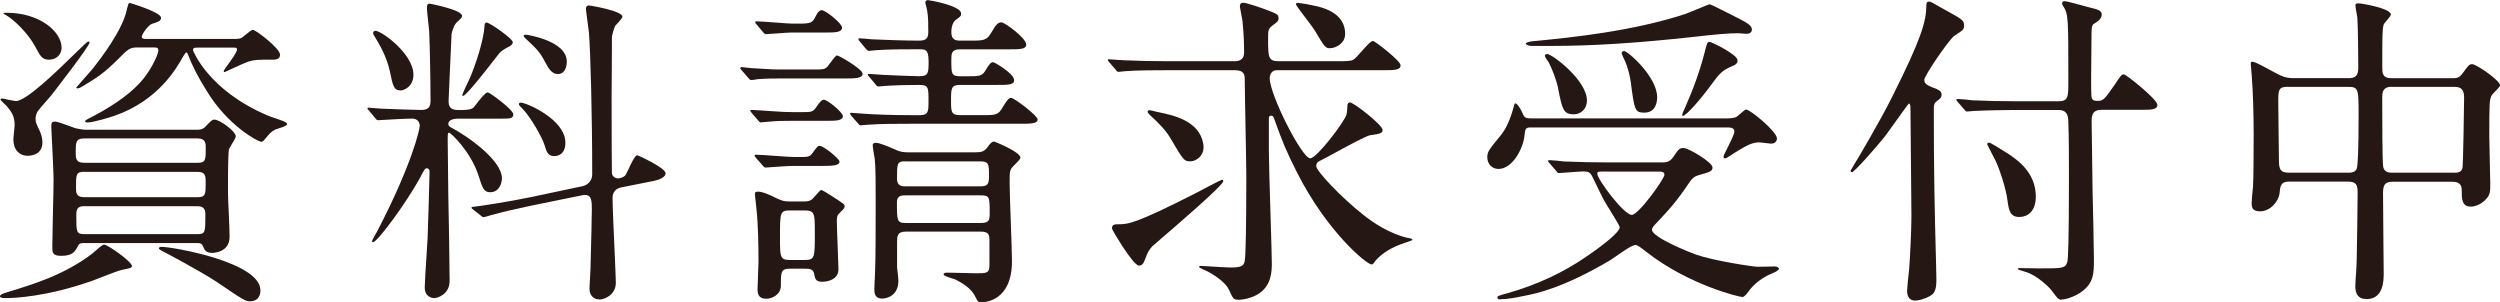
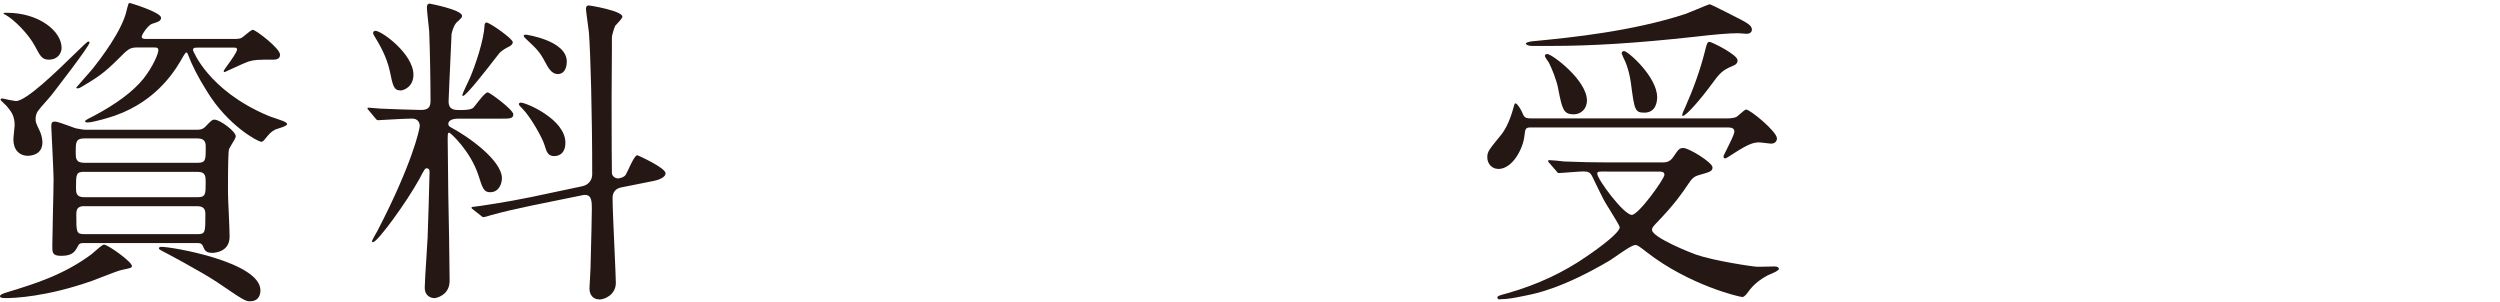
<svg xmlns="http://www.w3.org/2000/svg" id="_レイヤー_2" data-name="レイヤー 2" viewBox="0 0 336.45 40.68">
  <defs>
    <style>
      .cls-1 {
        fill: #251714;
      }
    </style>
  </defs>
  <g id="Text">
    <g>
      <path class="cls-1" d="M33.72,40.55c-.71,0-.85-.1-4.54-2.6-2.15-1.43-7.15-4.08-7.44-4.22-.21-.1-.35-.22-.36-.29,0-.19.2-.22.37-.22,1.42,0,13.3,2.04,13.3,5.86,0,.9-.51,1.46-1.33,1.46ZM.71,40.11c-.23,0-.71,0-.71-.23s.34-.36,1.06-.58c3.5-1.07,7.46-2.27,11.22-5.06.09-.07.26-.22.46-.39.47-.41,1.04-.93,1.26-.93.52,0,3.75,2.31,3.75,2.87,0,.25-.12.27-1.05.47l-.33.07c-.34.06-1.85.64-2.95,1.07-.45.18-.83.32-1.01.39-6.17,2.17-10.52,2.33-11.71,2.33ZM8.24,34.43c-1.2,0-1.2-.44-1.2-1.33,0-.62.04-2.43.08-4.28.05-1.94.09-3.93.09-4.66,0-.8-.15-3.87-.24-5.7-.04-.82-.07-1.4-.07-1.47,0-.53.17-.63.49-.63s1.37.39,2.14.67c.32.12.59.22.72.25h0c.07,0,.23.03.41.07.25.05.57.11.78.11h15.09c.26,0,.7,0,1.09-.39.76-.8.93-.97,1.24-.97.73,0,2.87,1.57,2.87,2.25,0,.18-.28.65-.53,1.05-.18.3-.35.58-.39.71-.06.24-.13,1.43-.13,5.72,0,.43.05,1.65.11,2.89.06,1.3.11,2.64.11,3.14,0,2.14-2.2,2.17-2.3,2.17-.89,0-1.05-.36-1.22-.75-.2-.57-.46-.57-.98-.57h-15.01c-.44,0-.7,0-.87.35-.42.79-.72,1.37-2.3,1.37ZM11.36,27.74c-1.01,0-1.09.51-1.09,1.18,0,2.34,0,2.59,1.09,2.59h15.23c1.05,0,1.05-.25,1.05-2.67,0-.35,0-1.09-1.05-1.09h-15.23ZM11.36,23.12c-1.13,0-1.13.33-1.13,2.15,0,.62,0,1.27,1.09,1.27h15.27c1.09,0,1.09-.42,1.09-1.97,0-.81,0-1.44-1.05-1.44h-15.27ZM11.32,18.63c-1.13,0-1.13.58-1.13,1.84,0,.84,0,1.44,1.18,1.44h15.23c1.09,0,1.09-.4,1.09-2.06,0-.52,0-1.22-1.09-1.22h-15.27ZM3.79,20.97c-1.23,0-1.99-.85-1.99-2.21,0-.16.05-.59.09-1.01.04-.38.08-.75.08-.88,0-1.24-.41-1.82-1.1-2.63l-.18-.17c-.41-.39-.62-.6-.62-.63,0-.13.08-.19.27-.19.49.13,1.64.35,1.8.35,1.39,0,5.45-3.95,7.87-6.31,1.05-1.02,1.74-1.7,1.85-1.7.09,0,.19,0,.19.14,0,.48-4.9,6.78-5.11,7.05-.11.15-.41.48-.73.85-.44.5-.94,1.06-1.07,1.26-.35.48-.35.96-.35,1.14,0,.4.05.53.57,1.62.11.24.35.87.35,1.5,0,1.73-1.62,1.81-1.95,1.81ZM35.13,19.07c-.38,0-4.44-2.1-7.31-6.83-1.15-1.83-1.98-3.45-2.55-4.97-.04-.13-.13-.21-.21-.21-.08,0-.38.46-.43.57-.82,1.46-3.27,5.86-9.16,7.93-.53.19-2.88.92-3.7.92-.09,0-.32,0-.32-.19,0-.11.76-.49,1.06-.63,3.13-1.65,5.43-3.36,6.82-5.1,1.28-1.63,1.98-3.35,1.98-3.78,0-.39-.25-.39-.52-.39h-2.42c-.92,0-1.21.29-2.45,1.54-1.94,1.94-2.86,2.5-4.54,3.52l-.22.13c-.44.27-.58.31-.71.31-.05,0-.19,0-.19-.1,0-.02.21-.26.94-1.09.58-.65,1.23-1.39,1.35-1.55.9-1.13,3.9-5.03,4.49-7.74l.07-.29c.1-.39.18-.73.33-.73.04,0,4.23,1.25,4.23,1.99,0,.44-.31.54-1.22.83-.49.15-1.38,1.43-1.38,1.73s.39.3.65.3h11.97c.31,0,.57-.04.79-.13.1-.05.31-.22.55-.42.39-.32.83-.68,1-.68.37,0,3.66,2.49,3.66,3.35,0,.67-.69.67-.98.67-2.15,0-2.38,0-3.3.26-.52.17-3.14,1.4-3.17,1.41h-.01s-.13,0-.13-.14c0-.06.2-.34.55-.83.53-.73,1.25-1.74,1.25-2.07,0-.25-.21-.25-.39-.25h-4.93c-.35,0-.61,0-.61.34,0,.05,2.04,5.44,10.16,8.84.15.07.57.21.99.35.42.14.83.29.99.35.36.16.53.28.53.41,0,.22-.67.43-1.17.59-.21.07-.4.13-.47.17-.58.33-.68.46-1.37,1.29l-.13.16c-.12.12-.26.18-.4.18ZM6.61,8.03c-.94,0-1.16-.42-1.9-1.81C3.85,4.59,1.92,2.65.75,2c-.13-.04-.27-.13-.27-.23.05-.05.22-.05.45-.05,4.34,0,7.36,2.49,7.36,4.72,0,.77-.59,1.59-1.68,1.59Z" />
      <path class="cls-1" d="M80.62,40.29c-.77,0-1.29-.59-1.29-1.46,0-.2.03-.77.07-1.34.03-.57.07-1.14.07-1.34l.03-1.22c.06-2.3.15-5.77.15-6.78,0-.95,0-1.92-.91-1.92-.11,0-.22.01-.35.04l-6.91,1.41c-1.82.38-4.19.92-5.41,1.28-.06.01-.15.04-.27.08-.26.08-.58.18-.7.18-.14,0-.23-.04-.36-.18l-1.06-.83c-.22-.18-.22-.18-.22-.27,0-.09.05-.09.88-.19l.32-.04c.15-.02,3.6-.52,6.82-1.19l6.86-1.45c1.29-.29,1.36-1.36,1.36-1.57,0-8.26-.23-16.35-.44-19.1-.02-.18-.07-.6-.14-1.09-.11-.83-.26-1.87-.26-2.17,0-.24.15-.41.36-.41.2,0,4.54.73,4.54,1.51,0,.2-.45.67-.74.99-.11.11-.19.2-.23.25-.21.47-.39,1.17-.44,1.49v1.4c-.02,2.12-.04,5.98-.04,6.87,0,5.66.02,9.04.04,10.03,0,.39.39.74.83.74.17,0,.83-.13,1.05-.52.07-.12.18-.36.32-.65.38-.82.9-1.95,1.23-1.95.04,0,3.79,1.68,3.79,2.43,0,.69-1.39.99-1.55,1.02l-4.4.88c-.74.13-1.18.65-1.18,1.4,0,1.08.15,4.55.28,7.34.09,2,.16,3.72.16,4.1,0,1.59-1.47,2.25-2.25,2.25ZM58.4,40.11c-.5,0-1.24-.37-1.24-1.37,0-.59.13-2.57.24-4.32.07-1.08.13-2.05.15-2.46.04-.54.26-8.42.26-8.84,0-.32-.13-.47-.39-.47-.21,0-.3.13-.96,1.4-1.75,3.19-5.66,8.54-6.26,8.54-.09,0-.14-.05-.14-.14s.63-1.21.75-1.41c4.63-8.92,5.68-13.63,5.68-14.12,0-.33-.21-.96-1-.96s-3.18.13-3.96.18c-.04,0-.18.01-.31.02-.13.01-.27.02-.31.02-.19,0-.28-.11-.4-.27l-.84-1.01q-.22-.22-.22-.31c0-.1.1-.1.19-.1.1,0,.41.03.73.06.35.03.72.07.85.07.79.04,4.82.18,5.41.18,1.1,0,1.31-.45,1.31-1.27,0-2.44-.08-6.89-.18-9.33-.01-.14-.04-.42-.08-.77-.09-.84-.23-2.1-.23-2.45,0-.23.09-.49.36-.49.04,0,4.37.82,4.37,1.64,0,.19-.06.25-.29.48l-.15.15c-.35.26-.7.66-.97,1.8,0,.02-.04.86-.09,2.02-.11,2.52-.31,6.74-.31,7.05,0,1.18.81,1.18,1.53,1.18.47,0,1.45,0,1.8-.31.07-.07.21-.25.39-.48.49-.63,1.23-1.59,1.55-1.59.25,0,3.44,2.33,3.44,2.96,0,.58-.49.58-1.68.58h-5.76c-.31,0-1.31.05-1.31.74,0,.18.18.35.35.43,2.24,1.18,6.87,4.41,6.87,6.87,0,.52-.29,1.86-1.59,1.86-.85,0-1.03-.56-1.55-2.21-1.07-3.33-3.79-5.8-3.95-5.8-.21,0-.21.13-.21.96,0,.52.02,2.02.04,3.55.02,1.59.04,3.22.04,3.8.05,1.76.18,9.8.18,11.62,0,1.94-1.77,2.34-2.12,2.34ZM74.64,21.01c-.9,0-1.06-.52-1.35-1.46-.25-.91-1.85-3.8-3.02-4.97l-.11-.11c-.18-.17-.33-.32-.33-.47,0-.14.18-.19.27-.19.72,0,5.99,2.25,5.99,5.38,0,1.68-1.12,1.81-1.46,1.81ZM62.32,12.91c-.06,0-.1-.01-.1-.14,0-.14.86-1.94,1.01-2.25.77-1.78,1.89-5.15,1.98-7.08,0-.19.07-.41.27-.41.41,0,3.53,2.17,3.53,2.65,0,.27-.27.45-.4.54-.27.13-.97.48-1.36.88-.03.03-.21.26-.49.62-1.2,1.55-4.02,5.19-4.45,5.19ZM53.87,12.17c-.88,0-1.02-.7-1.4-2.57-.44-2.02-1.41-3.63-2.05-4.69l-.08-.13c-.08-.14-.13-.25-.13-.36,0-.19.19-.27.32-.27.84,0,5.11,3.11,5.11,5.91,0,1.62-1.3,2.12-1.77,2.12ZM75.03,9.96c-.81,0-1.29-.9-1.64-1.56-.73-1.4-1.14-1.8-2.53-3.1l-.1-.09c-.22-.22-.27-.27-.27-.4s.1-.14.32-.14c.05,0,5.47.78,5.47,3.62,0,.39-.09,1.68-1.24,1.68Z" />
-       <path class="cls-1" d="M132.1,40.68c-.39,0-.53-.08-.8-.67-.52-1.19-1.83-1.95-2.77-2.42-.05-.02-.16-.05-.29-.09-.47-.14-1.25-.37-1.25-.58,0-.23.4-.23.54-.23.25,0,1,.02,1.77.04.83.02,1.7.05,2.02.05,1.45,0,1.84,0,1.84-1.09v-3.21c0-.88-.05-1.31-1.18-1.31h-10.03c-1.22,0-1.22.6-1.22,1.44v3.34c0,.1.04.42.08.77.05.41.1.87.1,1.03,0,2.4-2.08,2.43-2.17,2.43-1.07,0-1.07-.8-1.07-1.33,0-.15.02-.56.04-.97.02-.45.05-.91.05-1.09.09-1.5.09-7.42.09-9.37,0-2.86,0-4.93-.13-6.07l-.02-.1c-.07-.4-.25-1.47-.25-1.71,0-.21.13-.32.41-.32.52,0,1.68.5,2.37.8l.19.08c.79.4,1.4.4,1.89.4h8.93c.92,0,1.23-.13,1.67-.7.39-.56.61-.75.89-.75.04,0,3.53,1.39,3.53,2.17,0,.18-.35.53-.87,1.05-.58.58-.58.77-.58,2.19v.32c0,.73.07,2.81.15,5,.08,2.24.16,4.55.16,5.38,0,5.36-3.64,5.51-4.06,5.51ZM121.89,26.29c-.5,0-1.18,0-1.18.91,0,2.49,0,2.81,1.18,2.81h10.12c1.18,0,1.18-.47,1.18-1.4,0-2.06,0-2.32-1.18-2.32h-10.12ZM121.85,21.71c-1.13,0-1.13.27-1.13,2.37,0,1,.74,1,1.13,1h10.12c.96,0,1.13-.35,1.13-1.35,0-1.63,0-2.01-1.18-2.01h-10.08ZM103.1,40.2c-.79,0-1.15-.39-1.15-1.24,0-.15.03-.78.05-1.48.04-.89.08-1.9.08-2.22,0-2.11-.05-5.03-.26-7l-.09-.85c-.07-.6-.13-1.11-.13-1.26,0-.18,0-.36.41-.36.71,0,1.85.57,2.47.88.84.4,1.15.44,1.71.44h2.11c.37,0,.78-.05,1.09-.39.31-.33.52-.57.67-.74.27-.31.35-.4.52-.4.15,0,2.65,1.62,2.87,1.81.17.13.22.22.22.4,0,.22-.17.39-.57.76-.44.4-.48.65-.48,1.22,0,.49.06,2.03.12,3.52.05,1.33.1,2.59.1,2.95,0,1.24-1.19,1.68-2.21,1.68-.86,0-.94-.42-1.07-1.11-.13-.65-.7-.65-1.31-.65h-1.94c-1.22,0-1.22.44-1.22,2.28,0,1.21-1.19,1.77-1.99,1.77ZM106.32,28.32c-1.35,0-1.35.28-1.35,3.64,0,2.62,0,3.03,1.35,3.03h1.94c1.4,0,1.4-.28,1.4-3.64,0-2.62,0-3.03-1.4-3.03h-1.94ZM103.01,22.55c-.15,0-.29-.17-.4-.31l-.88-1.01-.08-.1c-.07-.1-.1-.13-.1-.17,0-.1.06-.14.19-.14.4,0,1.54.08,2.64.16,1.1.08,2.14.15,2.51.15h.84c.87,0,1.23,0,1.58-.48.67-.93.75-1.02,1.02-1.02.5,0,2.65,1.73,2.65,2.12,0,.54-.92.58-2.43.58h-3.87c-.61,0-2.05.11-2.92.17-.4.03-.68.05-.73.05ZM115.82,16.87c-.13,0-.22-.09-.36-.27l-.88-1.01q-.18-.22-.18-.31c0-.1.1-.1.14-.1.15,0,.56.03.97.07.41.03.81.07.97.07,1.18.08,3.48.18,6.07.18h1.28c1.13,0,1.13-.6,1.13-1.79,0-2.02,0-2.28-1.31-2.28s-3.22.04-4.49.13c-.07,0-.26.02-.46.04-.2.02-.4.04-.46.04-.17,0-.27-.08-.4-.27l-.84-1.01q-.22-.22-.22-.31c0-.1.1-.1.19-.1.13,0,.52.03.92.06.44.03.9.07,1.06.07.74.05,4.25.18,4.75.18,1.27,0,1.27-.44,1.27-2.06s-.51-1.57-1.35-1.57c-1.26,0-4.22,0-5.76.13-.06,0-.23.02-.4.04-.21.02-.43.05-.52.05-.14,0-.23-.09-.4-.27l-.84-1.01q-.18-.22-.18-.31c0-.1.1-.1.14-.1.28,0,1.37.09,1.63.13,1.65.08,4.53.18,6.29.18.79,0,1.35-.08,1.35-1.13,0-.9,0-2.02-.13-2.77-.05-.37-.14-.68-.2-.89-.04-.14-.07-.25-.07-.3,0-.25.11-.36.36-.36.2,0,4.46.74,4.46,1.81,0,.31-.1.41-.66.8-.59.39-.66,1.33-.66,1.71,0,1,.57,1.13,1.18,1.13h1.28c1.98,0,2.28,0,2.98-1.18.6-1.08.92-1.28,1.29-1.28.46,0,3.35,2.11,3.35,3,0,.63-.85.63-2.39.63h-6.56c-1.13,0-1.13.64-1.13,1.44,0,1.86,0,2.19,1.22,2.19h.7c2.03,0,2.24,0,2.81-1.01.4-.66.62-.89.89-.89.17,0,2.83,1.51,2.83,2.43,0,.63-.78.63-2.34.63h-4.88c-1.27,0-1.27.42-1.27,2.19,0,1.37,0,1.88,1.22,1.88h2.86c2.02,0,2.28,0,2.94-1.18.49-.79.75-1.15,1.06-1.15.41,0,3.57,2.39,3.57,2.91,0,.58-.95.58-2.39.58h-14.92c-1.11,0-4.05,0-5.54.13-.09,0-.29.02-.48.04-.2.02-.4.04-.49.04ZM102.4,16.48c-.14,0-.23-.09-.4-.31l-.84-.97c-.18-.22-.18-.27-.18-.31,0-.1.05-.1.14-.1.11,0,.4.02.68.04.29.02.57.04.68.04l1.33.09c1.48.1,1.88.13,2.93.13h1.14c1.26,0,1.49,0,1.93-.61.47-.7.76-1.06,1.06-1.06.48,0,2.56,1.68,2.56,2.21,0,.63-.95.63-2.39.63h-4.53c-1.09,0-1.8,0-3.21.13-.07,0-.27.02-.46.04s-.4.04-.46.04ZM101.08,10.76c-.17,0-.26-.12-.38-.28l-.9-1.04-.08-.1c-.08-.1-.1-.13-.1-.17,0-.1.06-.14.19-.14.09,0,.37.03.66.07.29.03.57.07.66.07,2.69.18,3,.18,4.31.18h4c1.35,0,1.49,0,1.89-.35.07-.07.2-.25.36-.47.35-.48.78-1.07.96-1.07.24,0,3.44,1.83,3.44,2.47s-1.13.63-2.43.63h-8.45c-1.11,0-1.85,0-3.21.09-.18.04-.79.13-.93.13ZM103.06,4.6c-.11,0-.18-.08-.3-.2l-.1-.11-.84-1.01c-.18-.18-.18-.22-.18-.27,0-.09.05-.14.14-.14.41,0,1.51.08,2.57.16,1.02.08,1.98.15,2.32.15h.79c1.67,0,1.89-.09,2.32-1.01.32-.66.61-.8.8-.8.52,0,2.74,1.78,2.74,2.34,0,.67-.95.67-2.39.67h-4.49c-.28,0-1.1.06-1.9.12-.67.05-1.3.1-1.49.1Z" />
-       <path class="cls-1" d="M166.6,40.33c-.59,0-.67-.15-1.2-1.33-.6-1.24-2.57-2.37-3.43-2.72l-.09-.04c-.36-.17-.49-.24-.49-.27,0-.09,0-.19.19-.19.08,0,.56.03,1.17.07,1,.06,2.36.15,2.75.15,1.5,0,1.88-.16,2.01-.87.14-.6.22-4.66.22-11.44,0-1.06-.06-3.97-.11-6.78-.05-2.66-.1-5.26-.1-6.15,0-.58,0-1.31-1.31-1.31h-9.2c-.99,0-4,0-5.54.13-.1,0-.32.03-.52.05-.18.02-.34.04-.41.04-.19,0-.27-.1-.4-.31l-.88-1.01-.08-.1c-.08-.1-.1-.13-.1-.17,0-.1.05-.1.19-.1.16,0,.6.04,1.03.07.4.03.78.06.9.06,2.07.09,3.99.13,6.03.13h8.98c.78,0,1.22-.41,1.22-1.13s-.02-2.52-.22-4.31c-.02-.13-.09-.5-.16-.87-.09-.49-.19-.99-.19-1.07,0-.33.15-.49.45-.49.5,0,2.73.8,3.3,1.01,1.33.53,1.46.58,1.46,1.15,0,.28-.18.42-.63.76l-.17.13c-.61.44-.61.73-.61,1.71,0,2.58,0,3.11,1.44,3.11h7.66c1.28,0,1.98,0,2.33-.18.23-.1.68-.61,1.16-1.15.61-.69,1.23-1.4,1.53-1.4.24,0,3.71,2.67,3.71,3.27,0,.67-.85.67-2.39.67h-14.3c-.63,0-.92.55-.92,1.09,0,2.21,4.33,10.77,5.45,10.77.88,0,4.63-4.94,4.88-5.89.09-.3.13-1.1.13-1.32.04-.18.18-.32.32-.32.51,0,4.41,3.04,4.41,3.71,0,.46-.45.53-1.45.68l-.23.03c-.47.06-2.82,1.33-4.7,2.35-.9.49-1.67.91-2.03,1.08-.22.09-.52.26-.52.74,0,.63,3.31,4.16,6.29,6.51,1.38,1.1,3.52,2.54,5.94,3.12h0c.12,0,.71.13.71.23,0,.12-.06.13-.6.31l-.42.14c-1.7.56-3,1.35-3.89,2.34l-.07.08c-.23.37-.36.49-.53.49-.61,0-5.95-4.32-10.04-12.42-1.54-3.08-1.8-3.73-3.13-7.39-.07-.15-.18-.21-.34-.21-.17,0-.3.13-.3.3v4.36c0,1.3.12,5.28.23,8.8.09,2.9.17,5.65.17,6.38,0,1.03,0,3.17-2.03,4.28-1.19.64-2.38.66-2.51.66ZM153.31,35.75c-.46,0-1.35-1.28-1.99-2.22l-.26-.38c-.06-.1-.17-.27-.3-.48-.44-.71-1.11-1.77-1.11-1.95,0-.5.36-.54.8-.54,1.35,0,2.25,0,10.38-4.14.5-.27,3.52-1.85,3.61-1.85.12,0,.19.07.19.19,0,.55-6.3,5.96-8.67,8-.52.44-.85.73-.89.77-.52.56-.72,1.07-.83,1.4l-.04.1c-.28.73-.42,1.09-.9,1.09ZM160.17,21.71c-.8,0-.9-.12-2.69-3.17-.63-1.06-1.6-2.02-2.55-2.9-.18-.13-.49-.49-.49-.58,0-.14.09-.23.23-.23.16,0,.82.17,1.1.24,2.03.41,5.64,1.13,6.17,4.3.14.82-.14,1.36-.4,1.67-.35.41-.87.67-1.37.67ZM179.05,6.49c-.67,0-.71-.04-2.08-2.34-.16-.28-.71-1-1.24-1.71-.68-.89-1.32-1.74-1.32-1.86,0-.15.15-.19.23-.19.39,0,2.02.31,2.55.44,2.55.6,3.84,1.86,3.84,3.75,0,1.27-1.28,1.9-1.99,1.9Z" />
      <path class="cls-1" d="M201.88,40.29c-.09,0-.36,0-.36-.23s.14-.27,1.46-.63c3.92-1.12,7.47-2.78,10.56-4.93,2.15-1.46,4.44-3.25,4.44-3.91,0-.19-.71-1.33-1.33-2.34-.38-.62-.75-1.2-.86-1.44-.18-.33-.71-1.43-1.11-2.25-.2-.4-.36-.73-.43-.88-.26-.48-.51-.61-1.18-.61-.23,0-.99.06-1.72.11-.7.05-1.38.11-1.58.11-.13,0-.21-.12-.33-.28l-.91-1.05c-.18-.18-.18-.23-.18-.27,0-.09.05-.14.14-.14.31,0,1.67.13,1.98.18,2.26.09,4.07.13,6.03.13h7.09c.54,0,1.09,0,1.58-.7.71-1.06.84-1.24,1.37-1.24.77,0,3.93,1.95,3.93,2.61,0,.53-.36.62-1.85,1.04-.67.2-.92.47-1.36,1.12-.89,1.34-1.94,2.82-4.05,5.02-.8.84-.88.93-.88,1.23,0,1.03,5.43,3.17,5.93,3.33,2.46.85,7.73,1.63,8.23,1.63h.34c.58-.02,1.74-.04,2.04-.04.37,0,.54.19.54.32,0,.23-.71.53-1.18.73-.17.07-.3.13-.36.16-1.12.61-1.93,1.29-2.55,2.15-.24.33-.54.75-.84.75-.4,0-7.18-1.61-12.86-6.03l-.27-.21c-.72-.55-.99-.76-1.26-.76-.43,0-1.75.92-2.61,1.52-.37.26-.67.47-.81.55-6.34,3.74-9.89,4.45-11.4,4.75l-.4.08c-.97.2-1.98.4-2.94.4ZM216.27,23.08c-1.19,0-1.31,0-1.31.3,0,.73,3.56,5.54,4.65,5.54.91,0,4.39-4.86,4.39-5.4,0-.43-.43-.43-.74-.43h-7ZM201.62,22.73c-.82,0-1.46-.68-1.46-1.55,0-.76.2-1,1.76-2.91.42-.48,1.2-1.63,1.8-3.91.09-.36.13-.45.23-.45.27,0,.8.97.85,1.11l.05.11c.27.62.35.8,1.17.8h26.54c.32,0,.8-.05,1.1-.18.11-.05.32-.24.55-.44.32-.28.65-.57.78-.57.55,0,4.15,2.97,4.15,3.88,0,.49-.39.71-.76.71-.14,0-.5-.05-.85-.09-.32-.04-.62-.08-.73-.08-.86,0-1.53.23-3.56,1.54-.43.28-.95.62-1.06.62-.14,0-.23-.1-.23-.27,0-.09.21-.51.48-1.04.41-.82.98-1.95.98-2.3,0-.38-.26-.56-.83-.56h-26.58c-.69,0-.74.2-.83,1.05-.18,1.85-1.64,4.54-3.53,4.54ZM226.39,15.55c-.04-.17.31-.94.35-.98,1.18-2.66,2.06-5.13,2.68-7.56.31-1.24.35-1.37.67-1.37.26,0,3.75,1.71,3.75,2.47,0,.35-.13.58-.84.85-1.16.47-1.64.97-2.68,2.42-1.28,1.76-3.37,4.22-3.85,4.22l-.08-.04ZM211.74,15.38c-1.34,0-1.5-.75-2-3.23l-.03-.17c-.22-1.21-.89-2.84-1.27-3.56l-.06-.09c-.15-.22-.47-.68-.47-.79,0-.13.08-.27.32-.27.63,0,5.34,3.51,5.34,6.26,0,1.08-.76,1.86-1.81,1.86ZM221.29,15.16c-1.28,0-1.33-.38-1.81-4.04-.13-.98-.43-2.09-.75-2.83-.04-.04-.49-1.05-.49-1.1,0-.23.19-.32.32-.32.53,0,4.46,3.48,4.46,6.21,0,.62-.17,2.08-1.73,2.08ZM206.15,6.18c-.5,0-.8-.19-.8-.32,0-.19.82-.32,1.02-.32l.83-.08c4.05-.4,12.48-1.24,19.58-3.57.25-.08.96-.38,1.66-.67.81-.33,1.57-.65,1.64-.65.18,0,3.97,1.94,4.45,2.2.66.37,1.24.7,1.24,1.2,0,.43-.37.58-.71.58-.09,0-.33-.02-.57-.04-.24-.02-.48-.04-.57-.04-1.24,0-3.15.16-5.85.48-7.78.85-13.73,1.23-19.32,1.23h-2.6Z" />
-       <path class="cls-1" d="M257.81,40.46c-1.15,0-1.15-1.03-1.15-1.37s.15-1.73.23-2.48l.04-.34c.13-1.6.31-5.44.31-7.17,0-1.01-.03-3.92-.06-6.9-.03-3.14-.07-6.36-.07-7.53,0-.2,0-.74-.21-.74-.07.03-1.14,1.53-2.01,2.74-.54.76-1.03,1.44-1.2,1.66-1.17,1.48-4.14,4.84-4.45,4.84-.12,0-.19-.07-.19-.19,0-.02.06-.12.2-.35.12-.2.26-.42.28-.49.18-.23,3.53-5.92,5.1-9.07,3.98-7.96,4.62-10.19,4.62-12.45,0-.26.13-.41.36-.41.13,0,.27.04.4.13l.11.06c.44.25,1.77,1.01,2.09,1.17,1.88,1.05,2.12,1.18,2.12,1.9,0,.33-.15.58-.44.76l-.92.62c-.86.73-4,5.35-4,5.89s.42.73,1.05,1c.99.36,1.28.54,1.28,1.02,0,.35-.18.49-.56.79-.46.32-.49.64-.49,1.06,0,7.99.09,12.98.31,21.12,0,.15.01.56.02.97.01.45.02.91.02,1.09,0,.89-.18,1.5-.53,1.81-.45.4-1.62.84-2.25.84ZM277.43,40.33c-.39,0-.49-.13-1.13-.98l-.06-.08c-.31-.52-2.15-2.28-3.65-2.68-.03-.02-.14-.05-.28-.09-.49-.14-.74-.22-.74-.28,0-.14.14-.14.19-.14.23,0,.82.01,1.4.02.55.01,1.09.02,1.28.02,3.18,0,3.51,0,3.78-.87.1-.32.22-2.53.22-11.22,0-2.16,0-5.76-.09-7.83-.04-1.23-.7-1.4-1.4-1.4h-5.72c-1.1,0-4.05.05-5.54.13-.09,0-.29.02-.49.04s-.4.04-.48.04c-.14,0-.22-.09-.36-.27l-.88-1.01c-.18-.18-.18-.22-.18-.31,0-.03.02-.1.19-.1.31,0,1.68.13,1.94.18,2.07.09,3.99.13,6.03.13h5.5c1.4,0,1.4-.49,1.4-2.85,0-8.22,0-8.89-.66-9.9-.04-.04-.18-.27-.18-.4,0-.32.27-.32.36-.32.24,0,1.7.4,2.88.72.58.16,1.06.29,1.25.33.41.12.84.29.84.76,0,.57-.57.93-.92,1.15-.31.18-.45.3-.45,1.32,0,.4,0,1.26-.02,2.27-.02,2.02-.05,4.78-.02,5.52,0,1.05.04,1.35.83,1.35s.95-.21,2.28-2.11c.88-1.32.97-1.46,1.29-1.46.29,0,4.5,3.35,4.5,4.1,0,.67-.8.67-2.39.67h-5.06c-.68,0-1.4.11-1.4,1.44,0,.77.04,2.92.07,5.01.03,1.96.06,3.86.06,4.5.04,1.42.18,7.83.18,9.11,0,1.96,0,3.26-1.76,4.5-.91.63-2.09.97-2.6.97ZM271.76,29.2c-1.21,0-1.41-.83-1.59-2.21-.21-1.63-1.01-4.08-1.63-5.41-.06-.12-.21-.42-.39-.75-.42-.81-.71-1.38-.71-1.41,0-.17.12-.23.23-.23.21,0,1.37.74,2.15,1.23.22.14.4.25.5.31,1.19.81,3.66,2.48,3.66,5.73,0,2.02-1.14,2.74-2.21,2.74Z" />
-       <path class="cls-1" d="M318.44,40.24c-1.46,0-1.46-1.33-1.46-1.77,0-.24.04-.9.09-1.57.04-.7.09-1.42.09-1.69.04-1.53.13-7.75.13-9.24,0-1.04-.13-1.53-1.31-1.53h-7.92c-1.08,0-1.18.53-1.27,1.53-.13,1.17-1.28,2.47-2.61,2.47-1.07,0-1.15-.52-1.15-1.15,0-.3.13-1.78.18-2.16.06-1.11.09-3.46.09-7,0-2.88-.09-5.71-.26-7.96,0-.14-.05-.65-.09-1.05-.02-.25-.04-.46-.04-.49,0-.13,0-.32.14-.32.38,0,.67.15,2.92,1.36l.43.23c.81.43,1.34.62,2.37.62h7.3c1.31,0,1.31-.79,1.31-1.62,0-1.41-.04-5.35-.13-6.56l-.05-.29c-.08-.42-.21-1.13-.21-1.33,0-.27.27-.27.45-.27.33,0,4.32.66,4.32,1.51,0,.15-.28.48-.55.8-.21.24-.4.47-.42.57-.18.75-.18,1.13-.18,5.76,0,.68,0,1.44,1.22,1.44h8.19c.47,0,.92,0,1.36-.61.83-1.14.93-1.28,1.33-1.28.6,0,3.75,2.23,3.75,2.83,0,.17-.4.58-.72.9-.18.18-.34.34-.38.42-.35.61-.35,1.17-.35,5.54,0,.42.03,1.67.06,2.96.03,1.38.07,2.81.07,3.34v.22c0,.8,0,1.29-.44,1.81-.93,1.12-2.04,1.15-2.16,1.15-1.24,0-1.24-1.05-1.24-2.17,0-.38,0-1.18-1.27-1.18h-7.92c-.82,0-1.4.1-1.4,1.44,0,.75.02,2.94.04,5.18.02,2.37.05,4.81.05,5.69,0,.95,0,3.49-2.34,3.49ZM321.87,11.68c-1.27,0-1.27.86-1.27,1.49,0,2.63.01,8.81.13,9.28.14.69.67.79,1.18.79h8.36c.4,0,1,0,1.13-.65.09-.31.22-8.66.22-9.46,0-1.02-.37-1.44-1.27-1.44h-8.49ZM307.88,11.68c-1.27,0-1.27.48-1.27,2.06,0,.53.02,2.07.04,3.67.02,1.72.05,3.51.05,4.17,0,1.23.21,1.66,1.36,1.66h7.96c.34,0,.92,0,1.14-.52.17-.34.26-2.89.26-7.17,0-3.5,0-3.86-1.36-3.86h-8.19Z" />
    </g>
  </g>
</svg>